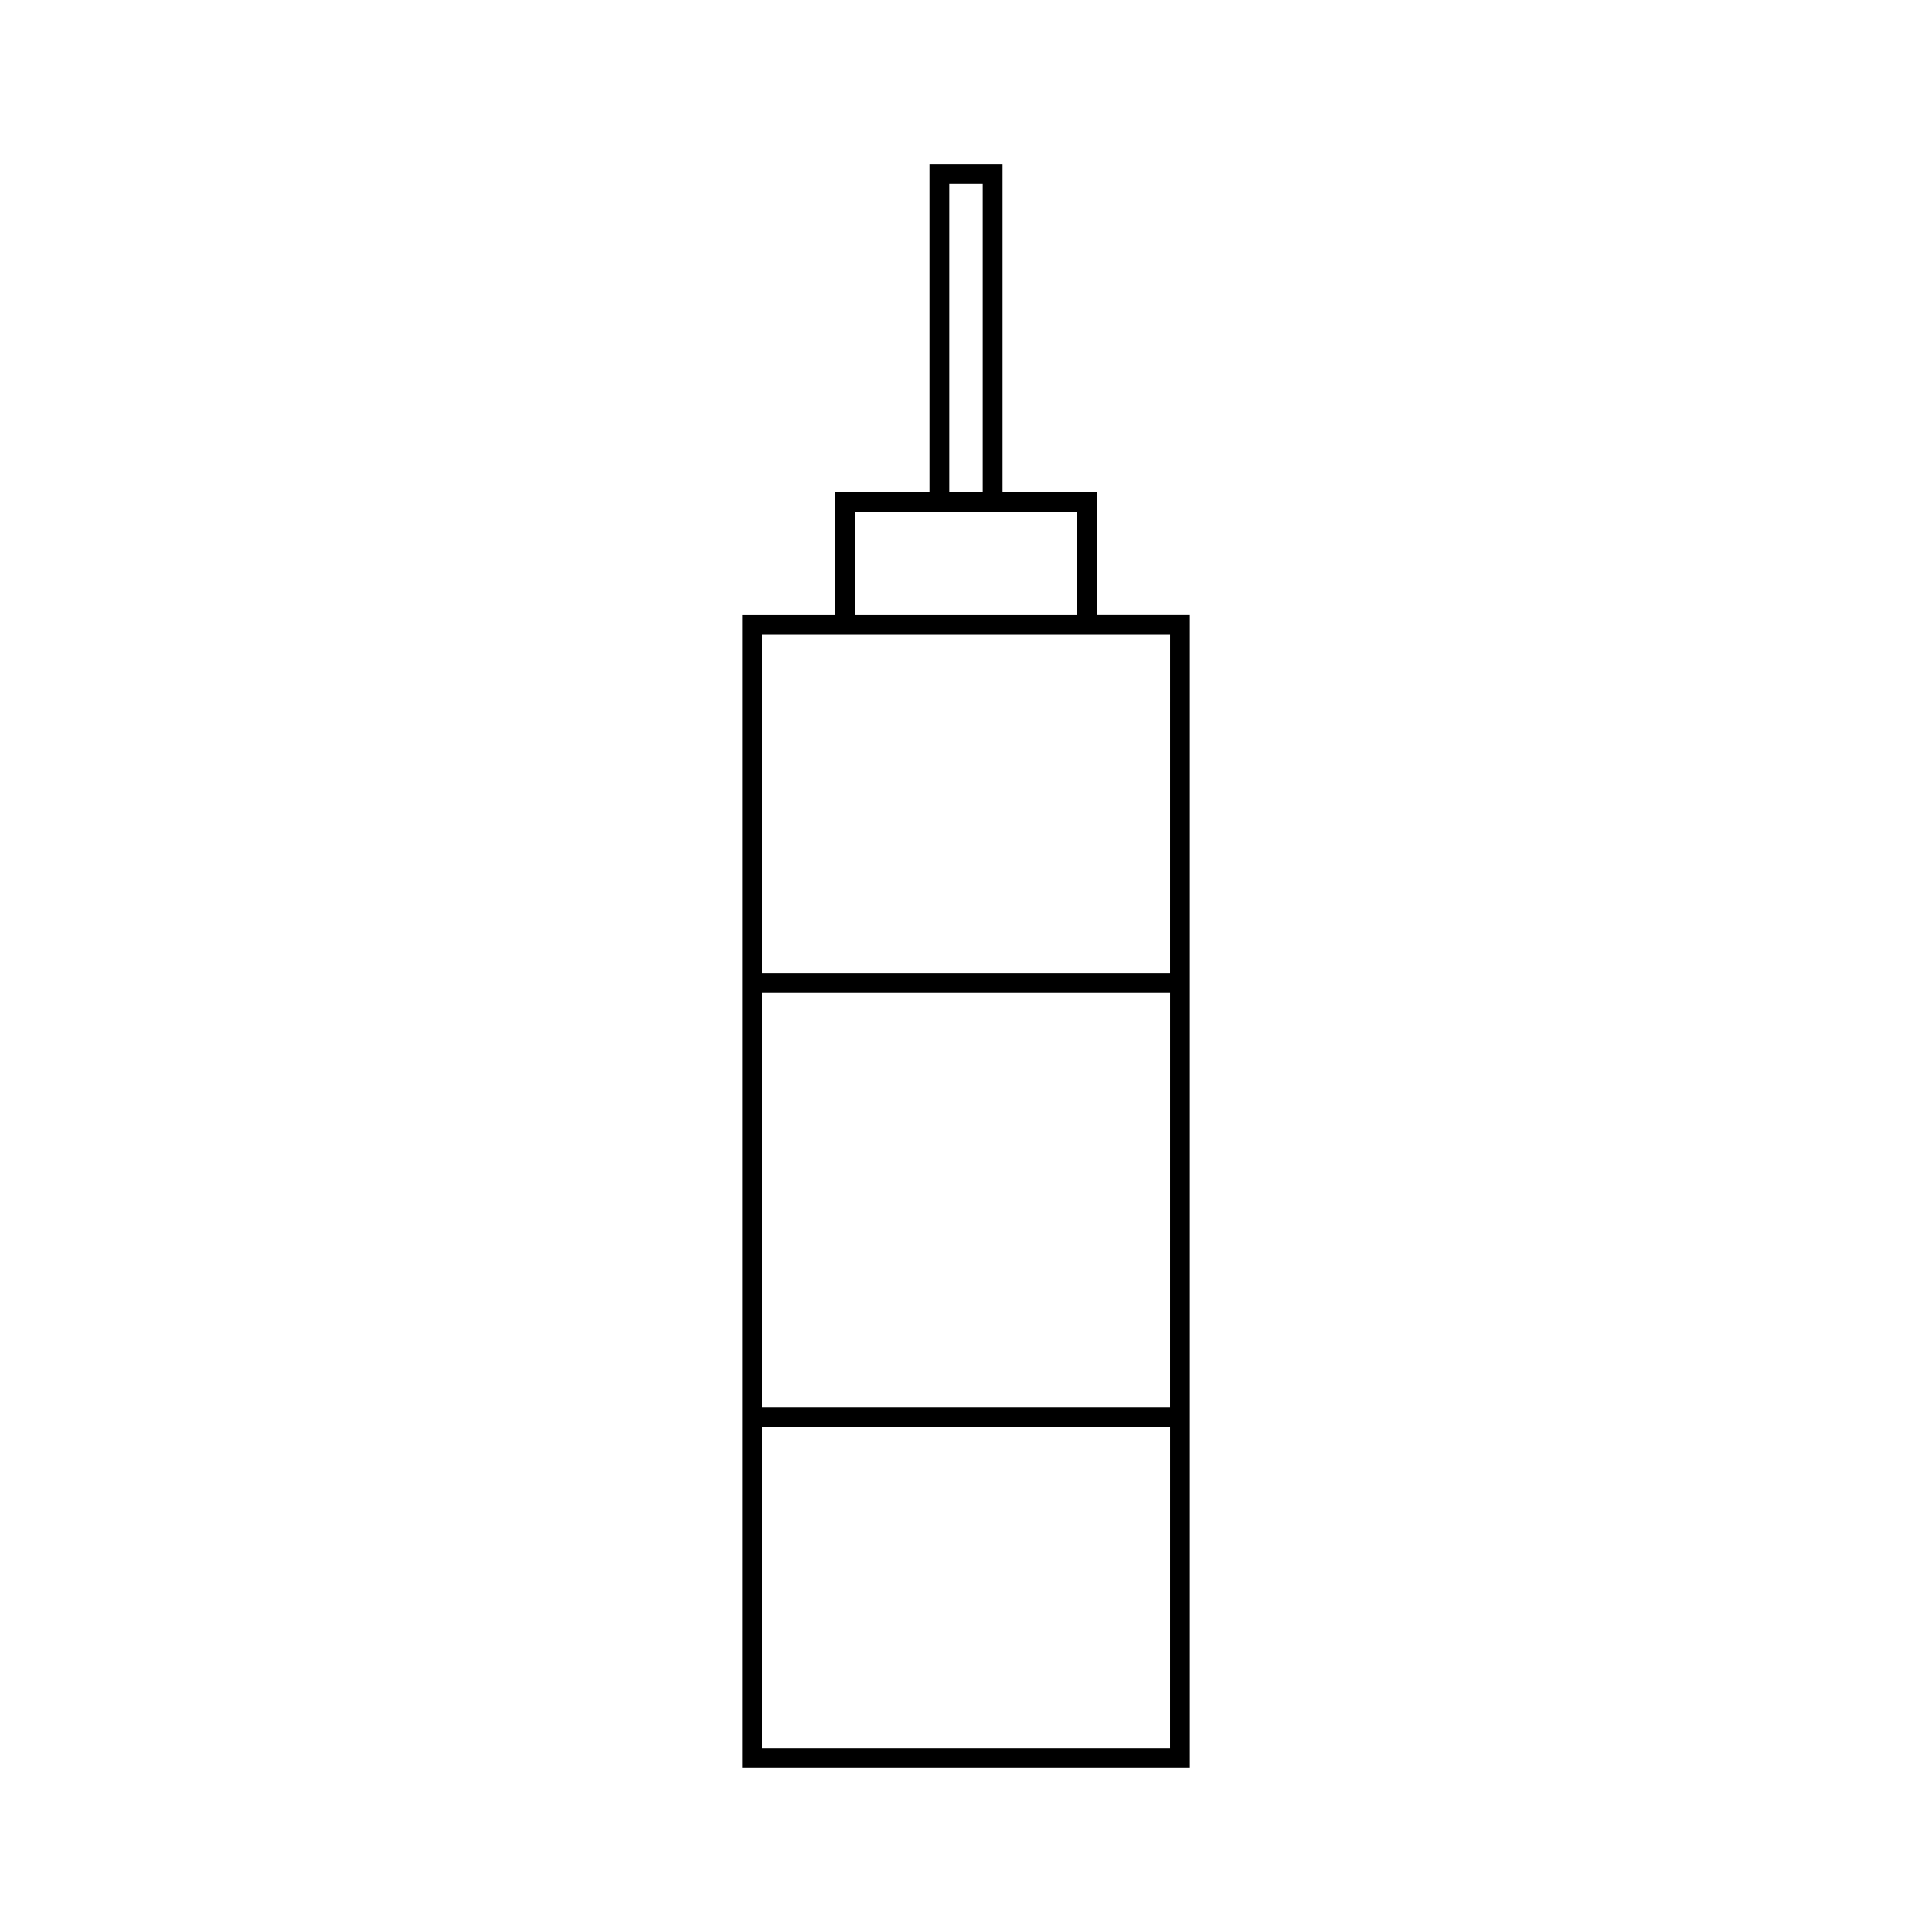
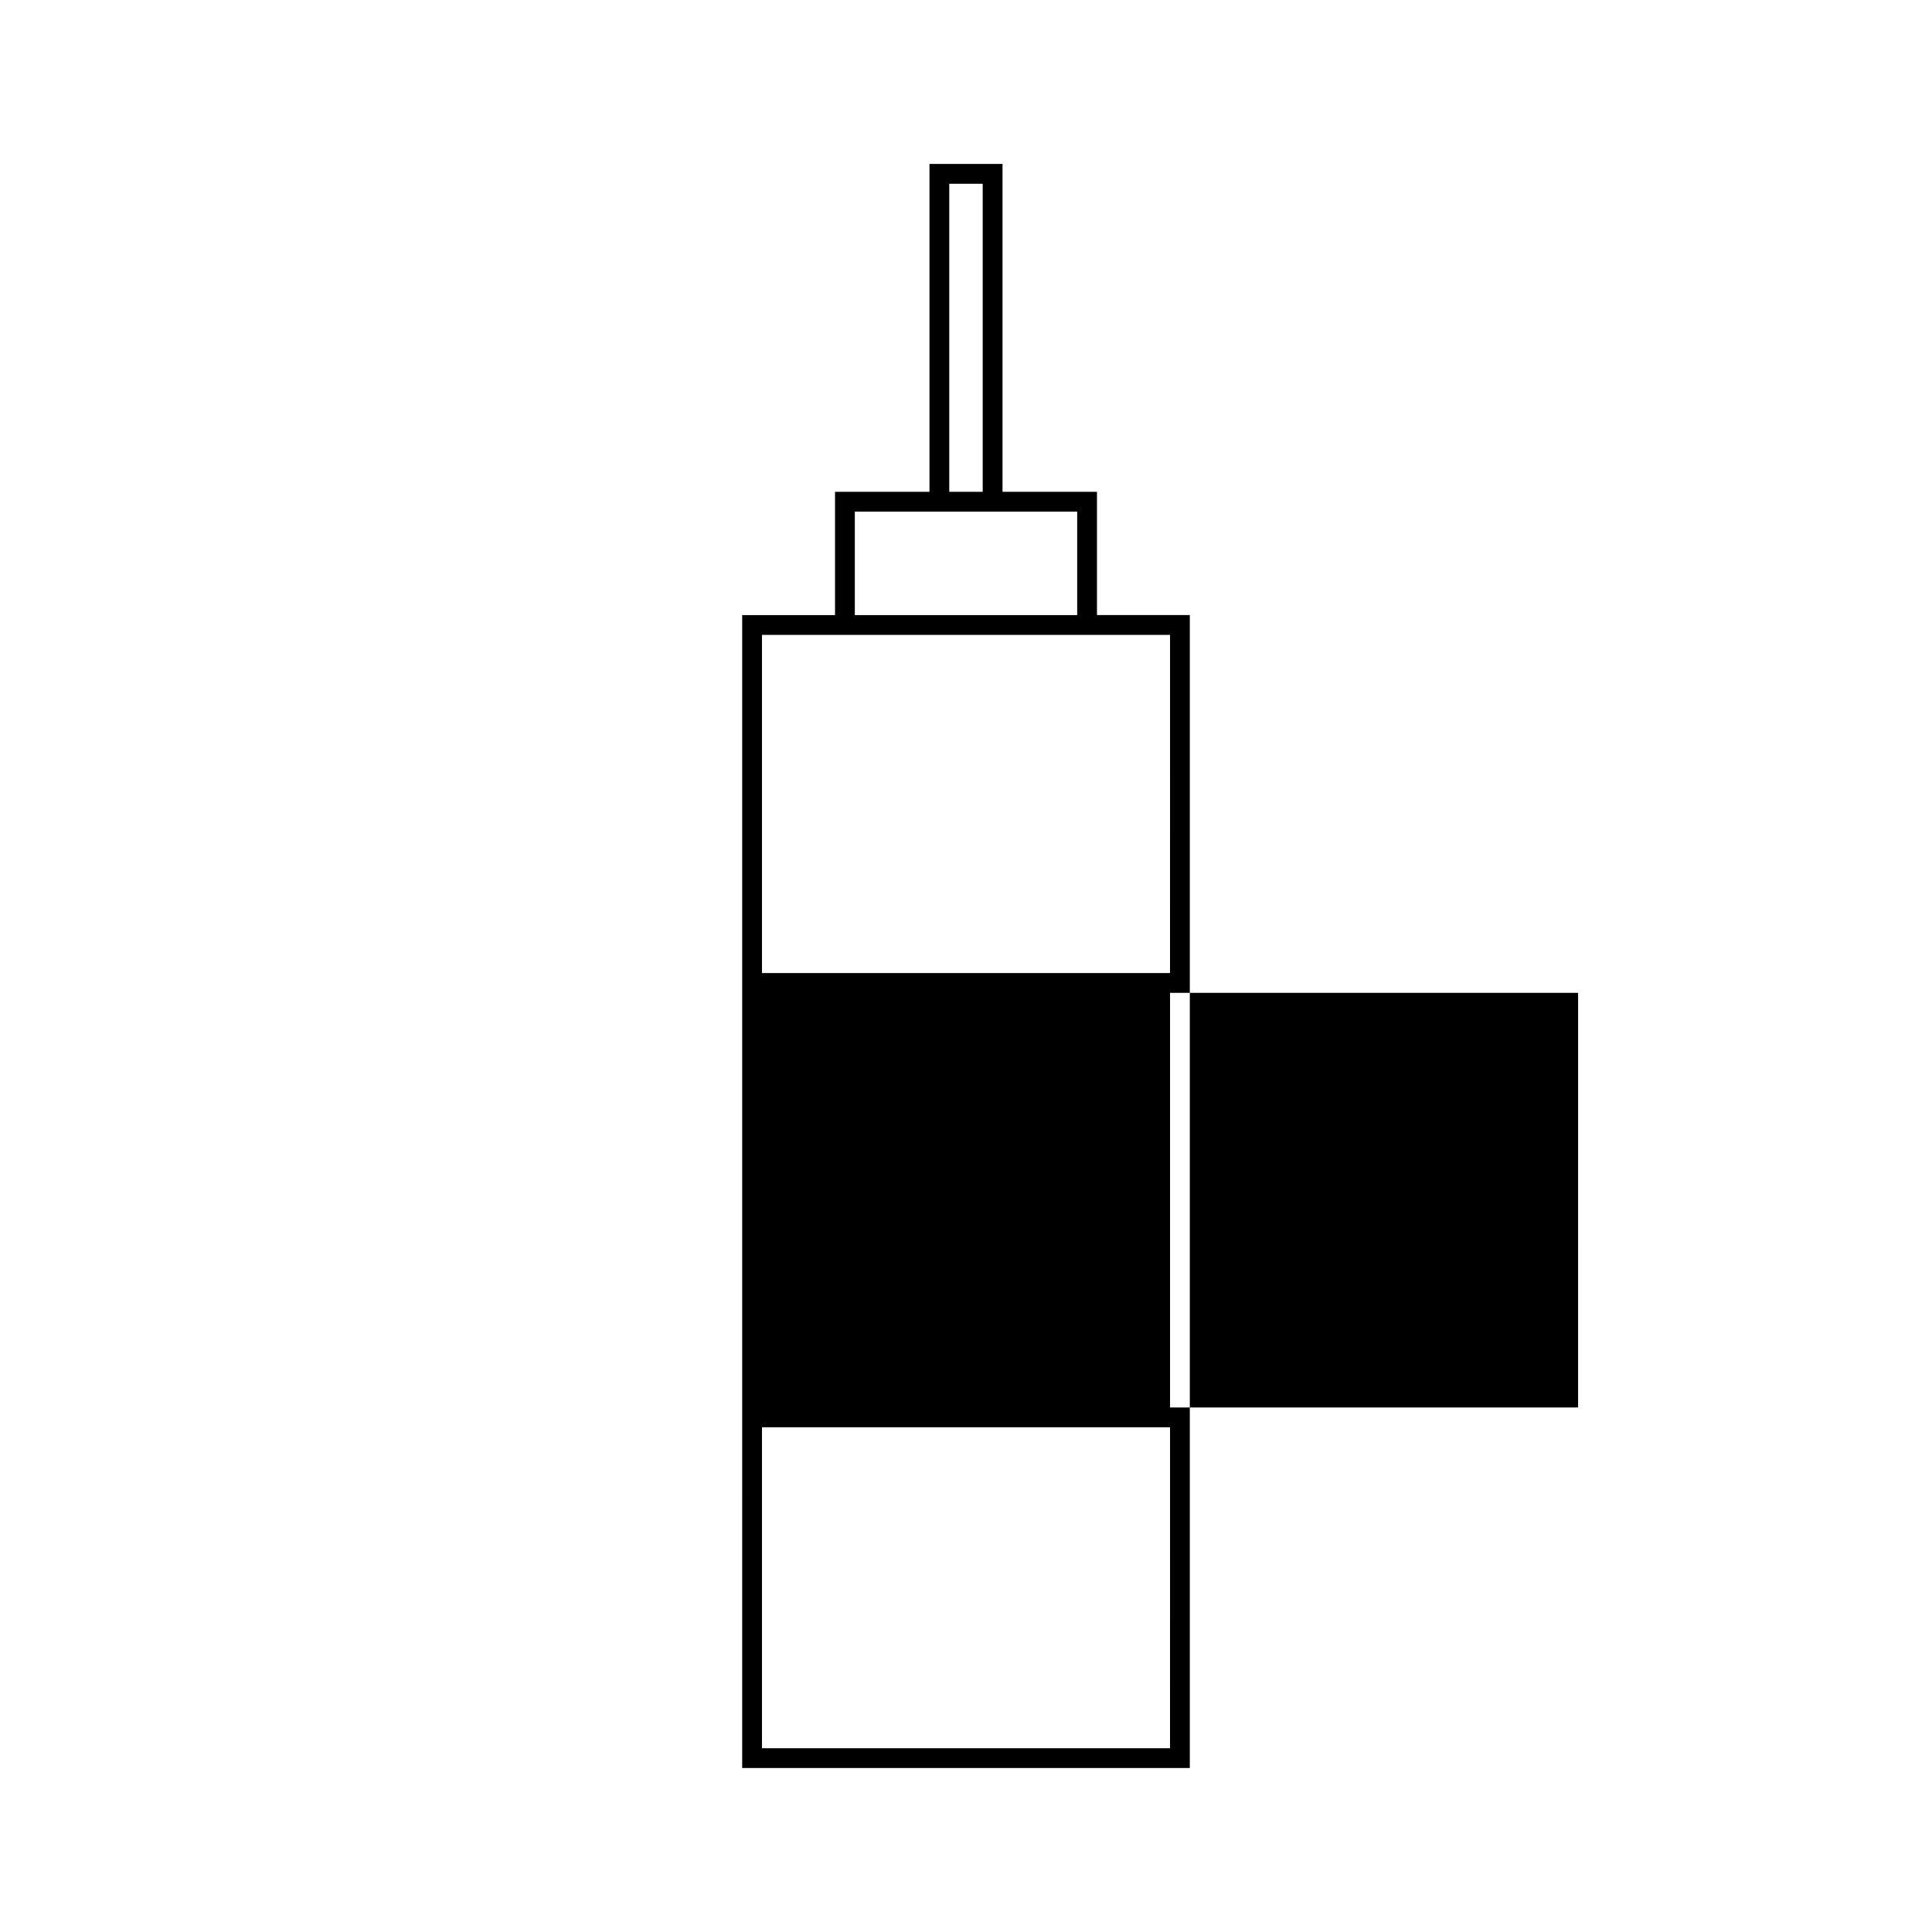
<svg xmlns="http://www.w3.org/2000/svg" fill="#000000" width="800px" height="800px" version="1.1" viewBox="144 144 512 512">
-   <path d="m434.71 307v-32.668h-25.031v-86.883h-19.359v86.887h-25.031v32.668h-24.602v215.23l-0.004 90.305h118.63v-305.54zm-39.145-114.3h8.863v81.637h-8.863zm-25.027 86.887h58.93v27.422l-58.93-0.004zm83.535 327.71h-108.14v-85.062h108.14l-0.004 85.062zm0-90.309h-108.14v-109.88h108.14l-0.004 109.88zm0-115.12h-108.14v-89.617h108.14l-0.004 89.617z" />
+   <path d="m434.71 307v-32.668h-25.031v-86.883h-19.359v86.887h-25.031v32.668h-24.602v215.23l-0.004 90.305h118.63v-305.54zm-39.145-114.3h8.863v81.637h-8.863zm-25.027 86.887h58.93v27.422l-58.93-0.004zm83.535 327.71h-108.14v-85.062h108.14l-0.004 85.062zm0-90.309v-109.88h108.14l-0.004 109.88zm0-115.12h-108.14v-89.617h108.14l-0.004 89.617z" />
</svg>